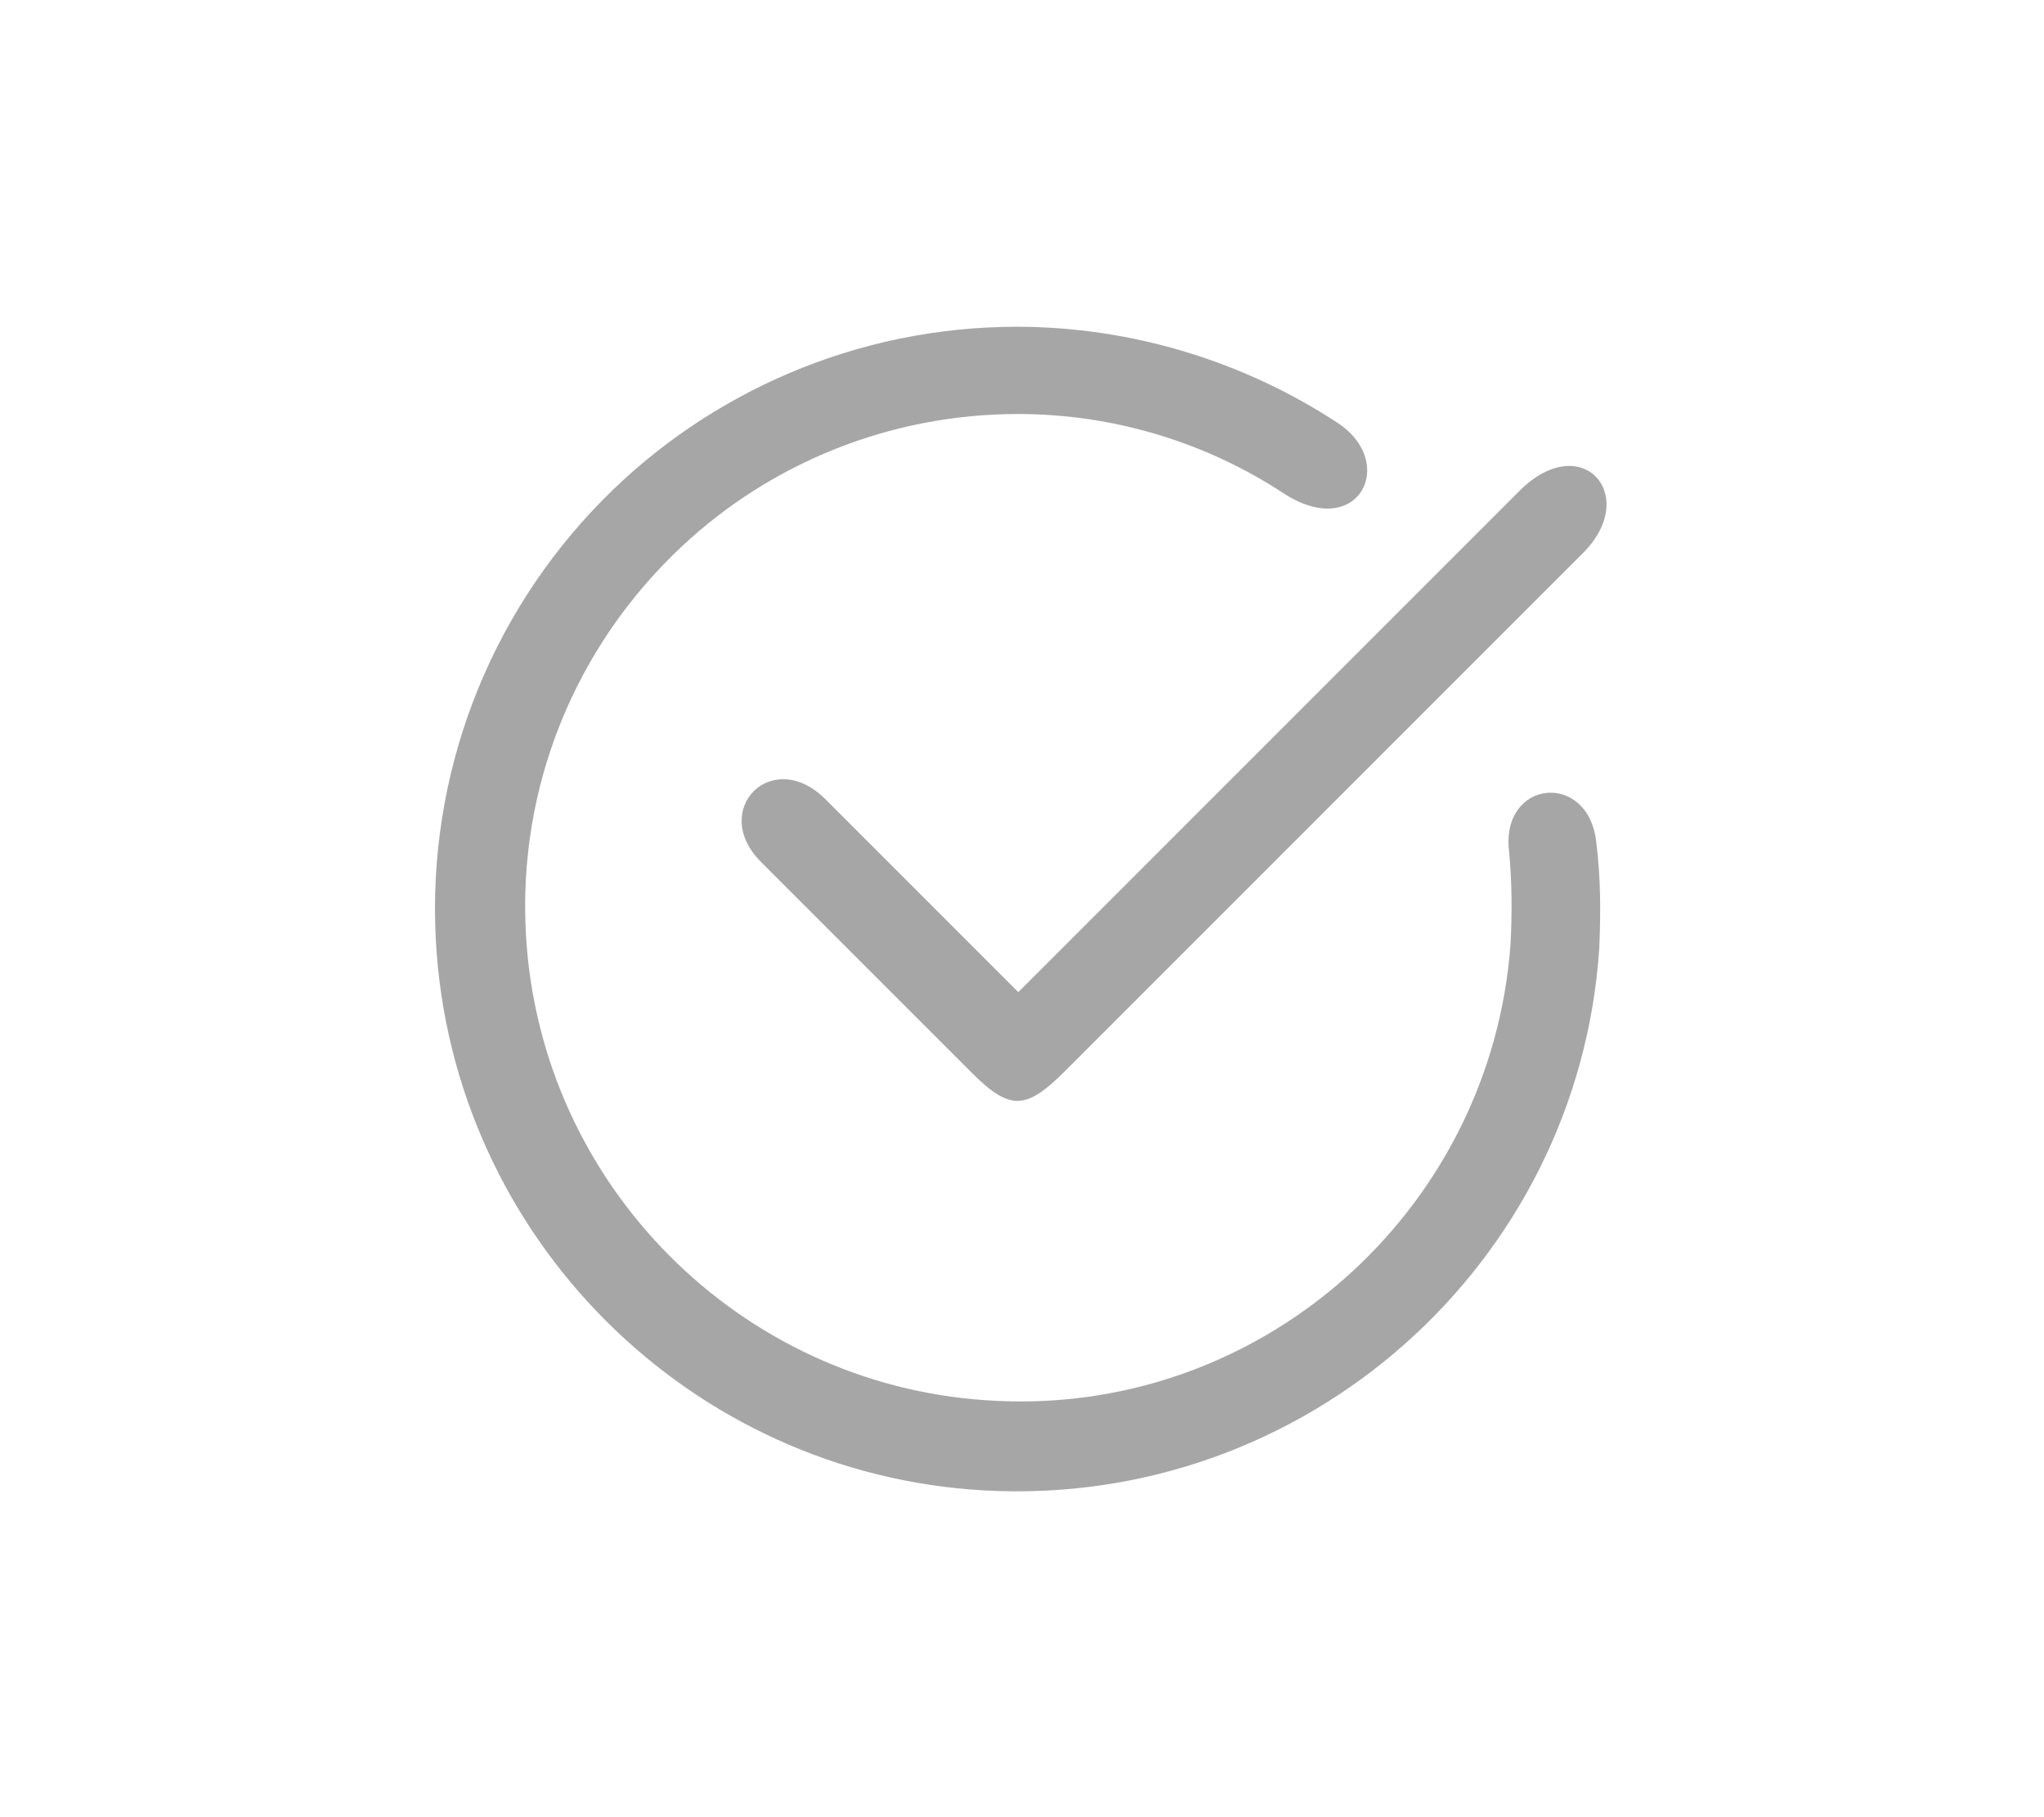
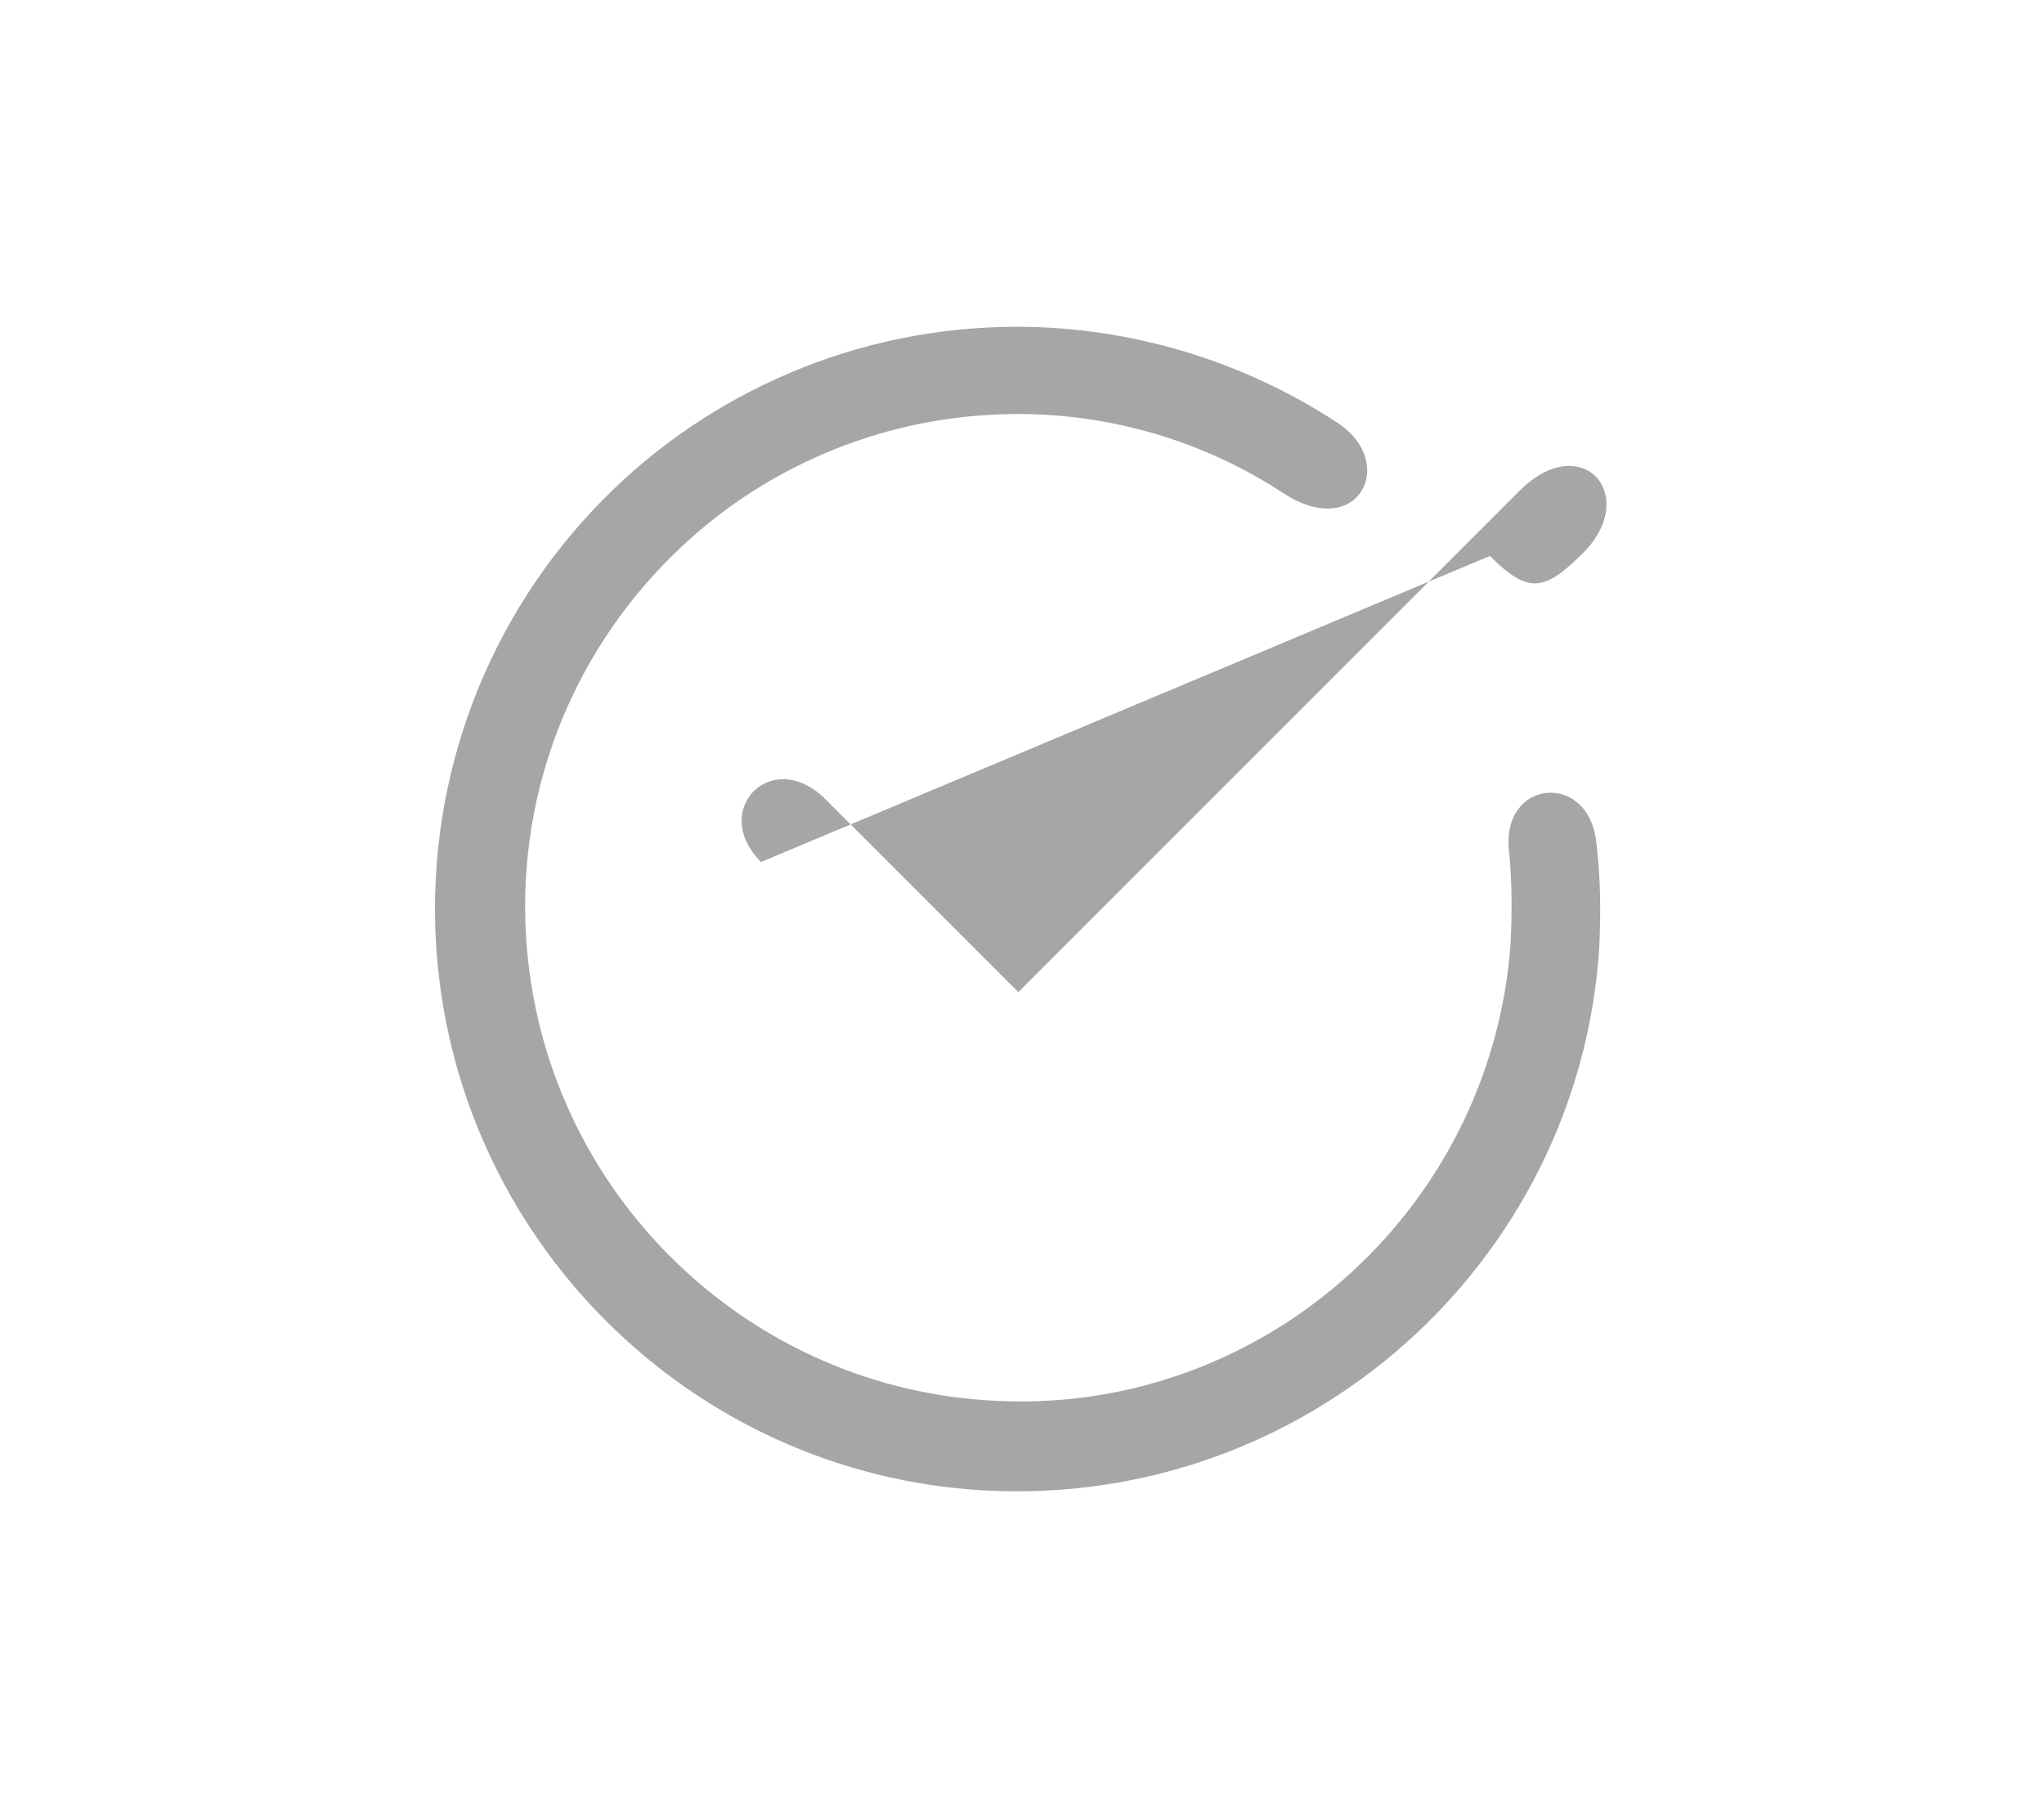
<svg xmlns="http://www.w3.org/2000/svg" width="45" height="40" viewBox="0 0 122.9 122.9" xml:space="preserve">
-   <path d="m48.1 54 13.1 13.1 33.9-33.9c4.2-4.2 8.2.3 4.3 4.2l-35 35c-2.6 2.6-3.7 2.8-6.3.2L43.8 58.3c-3.5-3.5.7-7.8 4.3-4.3m52.2 3c.3 2.4.3 4.7.2 7.1-1.4 21.4-19.9 37.9-41.6 36.7-19.9-1.1-36-17.1-37.1-37.2-.6-11.1 3.5-21.9 11.3-29.8 7.1-7.2 17.1-11.7 28-11.7 7.7 0 15.3 2.3 21.7 6.5 4.1 2.7 1.4 8-3.6 4.8-5.3-3.5-11.6-5.4-18-5.4-8.8 0-16.8 3.4-22.7 8.9-7.3 6.8-11.2 16.4-10.6 26.4 1 16.9 14.5 30.3 31.1 31.4C77.4 96 93.2 82 94.5 63.8c.1-2 .1-4.1-.1-6.2-.6-4.9 5.4-5.5 5.9-.6" fill="#a6a6a6" />
+   <path d="m48.1 54 13.1 13.1 33.9-33.9c4.2-4.2 8.2.3 4.3 4.2c-2.6 2.6-3.7 2.8-6.3.2L43.8 58.3c-3.5-3.5.7-7.8 4.3-4.3m52.2 3c.3 2.4.3 4.7.2 7.1-1.4 21.4-19.9 37.9-41.6 36.7-19.9-1.1-36-17.1-37.1-37.2-.6-11.1 3.5-21.9 11.3-29.8 7.1-7.2 17.1-11.7 28-11.7 7.7 0 15.3 2.3 21.7 6.5 4.1 2.7 1.4 8-3.6 4.8-5.3-3.5-11.6-5.4-18-5.4-8.8 0-16.8 3.4-22.7 8.9-7.3 6.8-11.2 16.4-10.6 26.4 1 16.9 14.5 30.3 31.1 31.4C77.4 96 93.2 82 94.5 63.8c.1-2 .1-4.1-.1-6.2-.6-4.9 5.4-5.5 5.9-.6" fill="#a6a6a6" />
</svg>